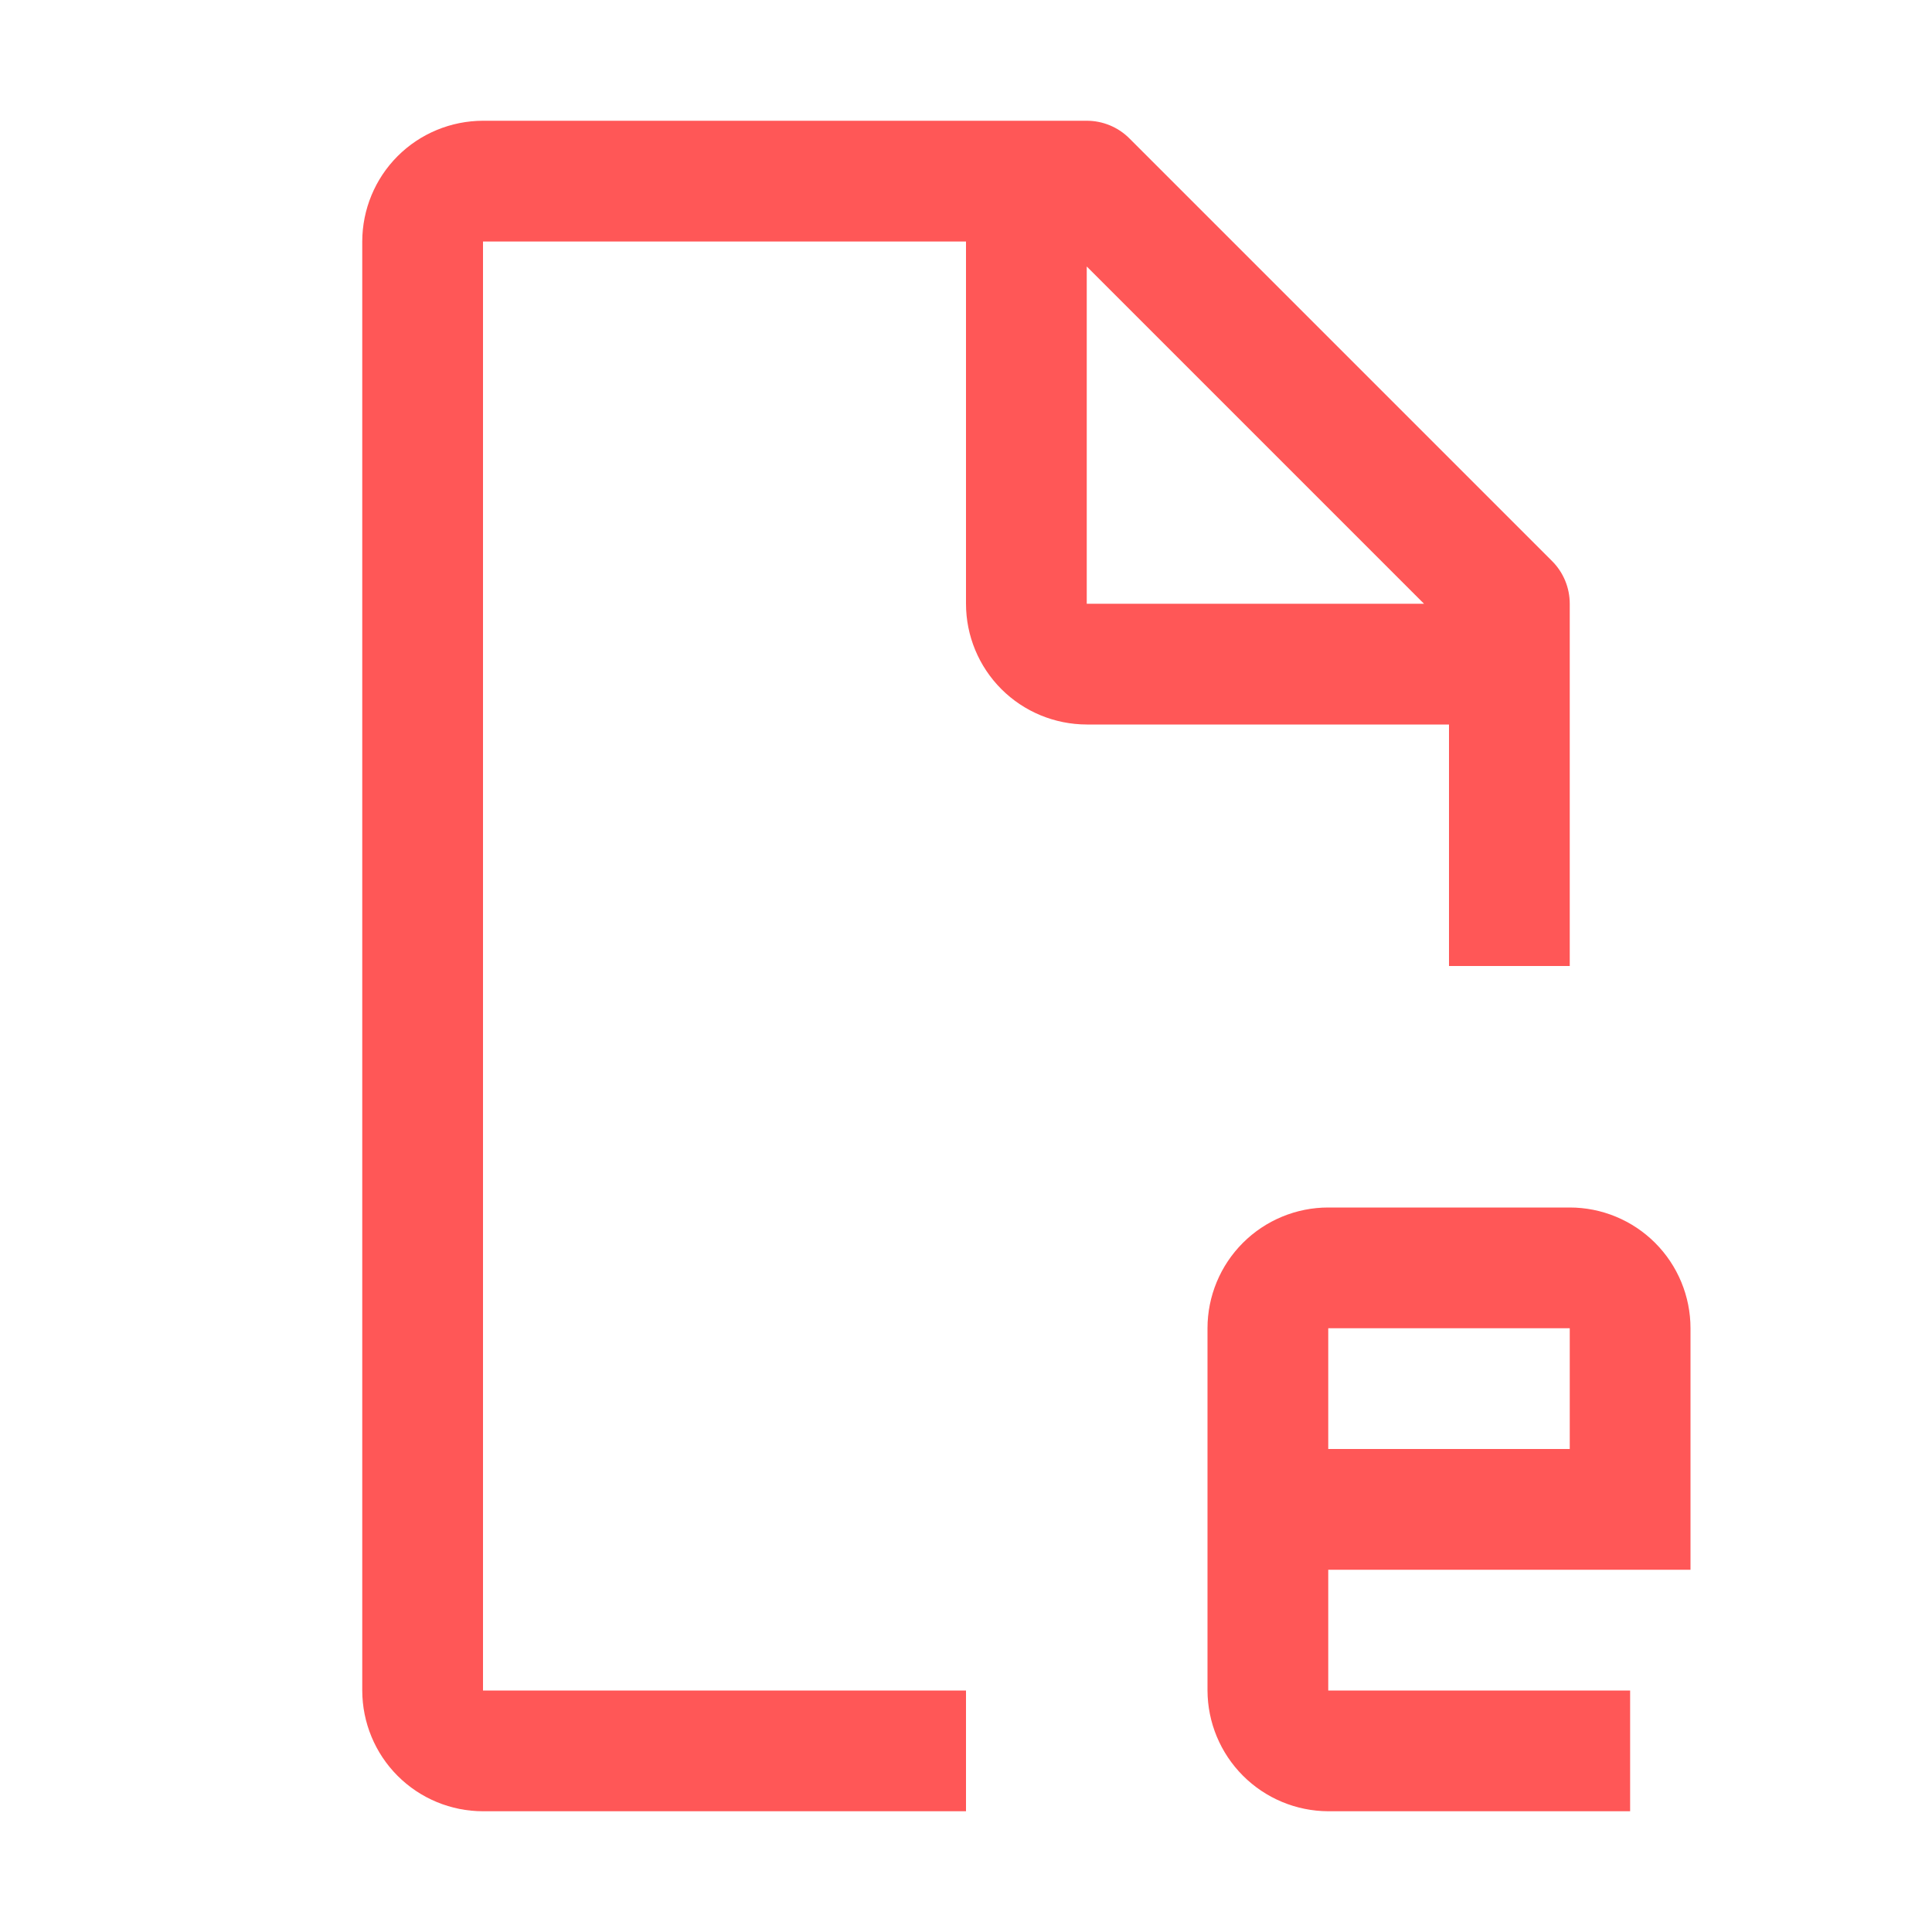
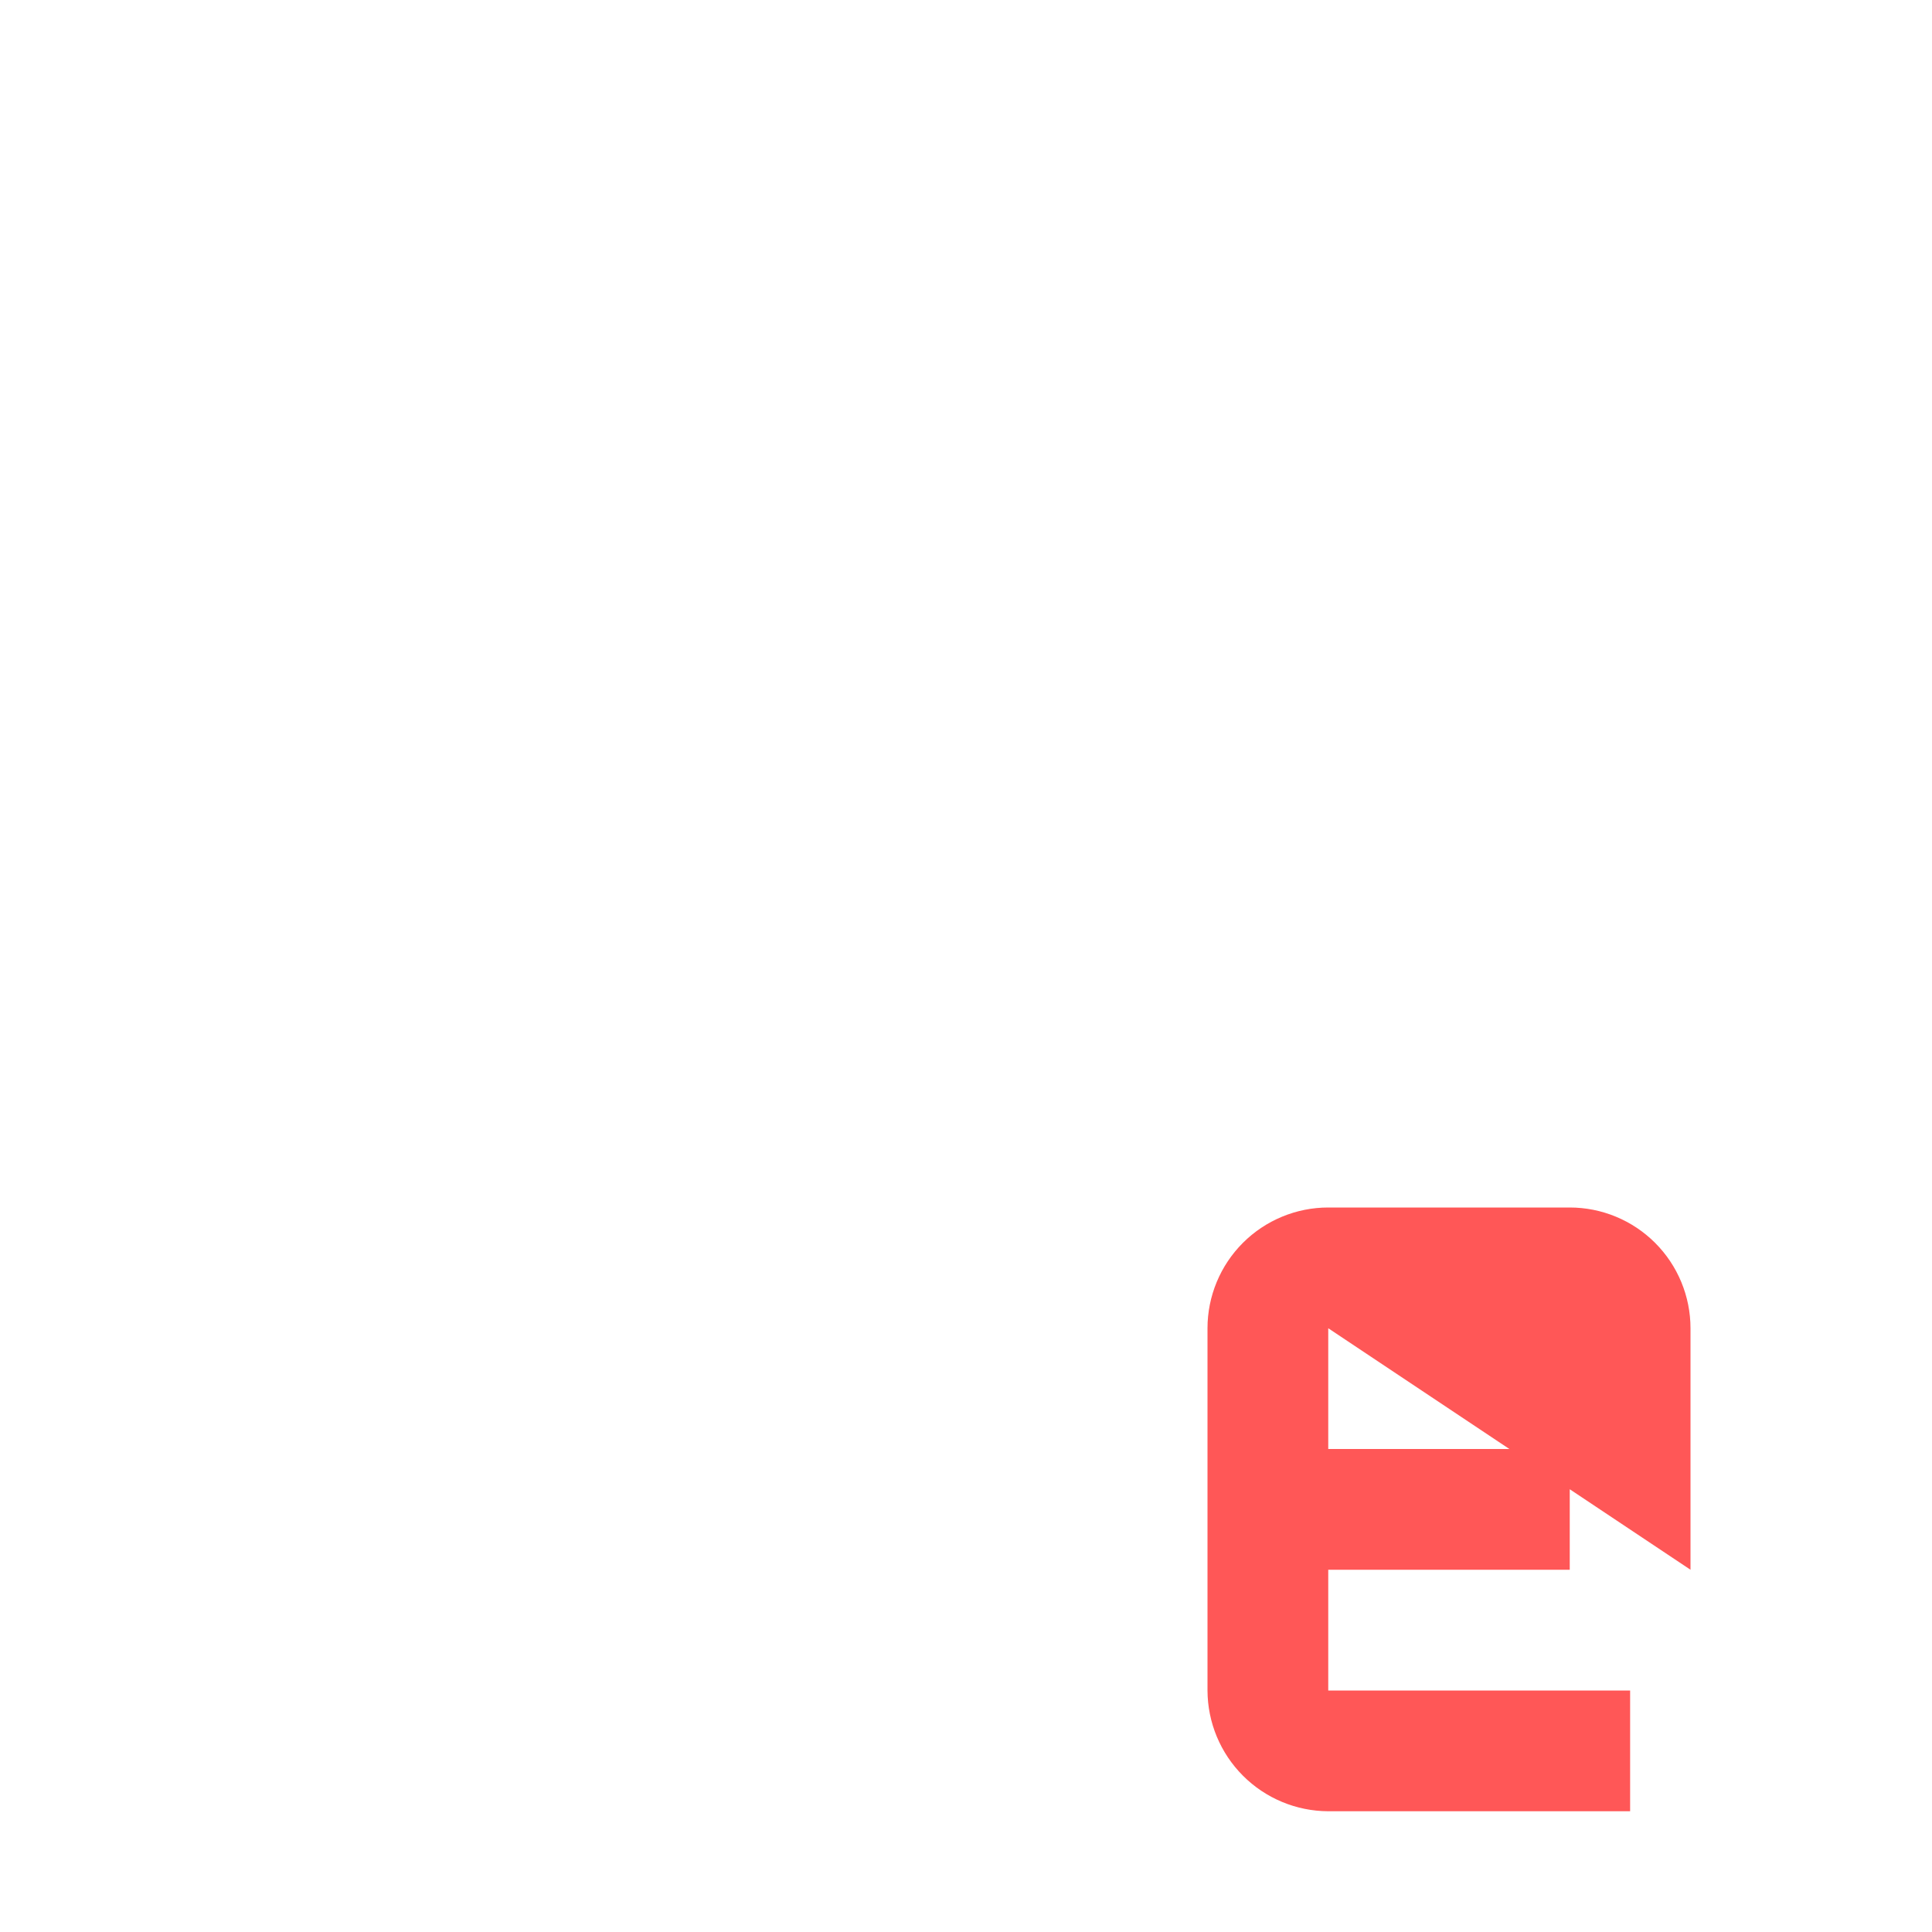
<svg xmlns="http://www.w3.org/2000/svg" width="32" height="32" viewBox="0 0 32 32" fill="none">
  <g>
-     <path id="Vector" d="M28 26V22C28 21.47 27.789 20.961 27.414 20.586C27.039 20.211 26.53 20 26 20H22C21.47 20 20.961 20.211 20.586 20.586C20.211 20.961 20 21.47 20 22V28C20.002 28.53 20.213 29.037 20.588 29.412C20.963 29.787 21.47 29.998 22 30H27V28H22V26H28ZM22 22H26V24H22V22Z" fill="#FF5757" />
-     <path id="Vector_2" d="M25.707 9.293L18.707 2.293C18.52 2.105 18.265 2 18 2H8C7.47 2.001 6.961 2.211 6.586 2.586C6.211 2.961 6.001 3.47 6 4V28C6.001 28.53 6.211 29.039 6.586 29.414C6.961 29.789 7.47 30 8 30H16V28H8V4H16V10C16 10.53 16.211 11.039 16.586 11.414C16.961 11.789 17.47 11.999 18 12H24V16H26V10C26 9.735 25.895 9.48 25.707 9.293ZM18 4.414L23.586 10H18V4.414Z" fill="#FF5757" />
+     <path id="Vector" d="M28 26V22C28 21.47 27.789 20.961 27.414 20.586C27.039 20.211 26.53 20 26 20H22C21.47 20 20.961 20.211 20.586 20.586C20.211 20.961 20 21.47 20 22V28C20.002 28.53 20.213 29.037 20.588 29.412C20.963 29.787 21.47 29.998 22 30H27V28H22V26H28ZH26V24H22V22Z" fill="#FF5757" />
  </g>
</svg>